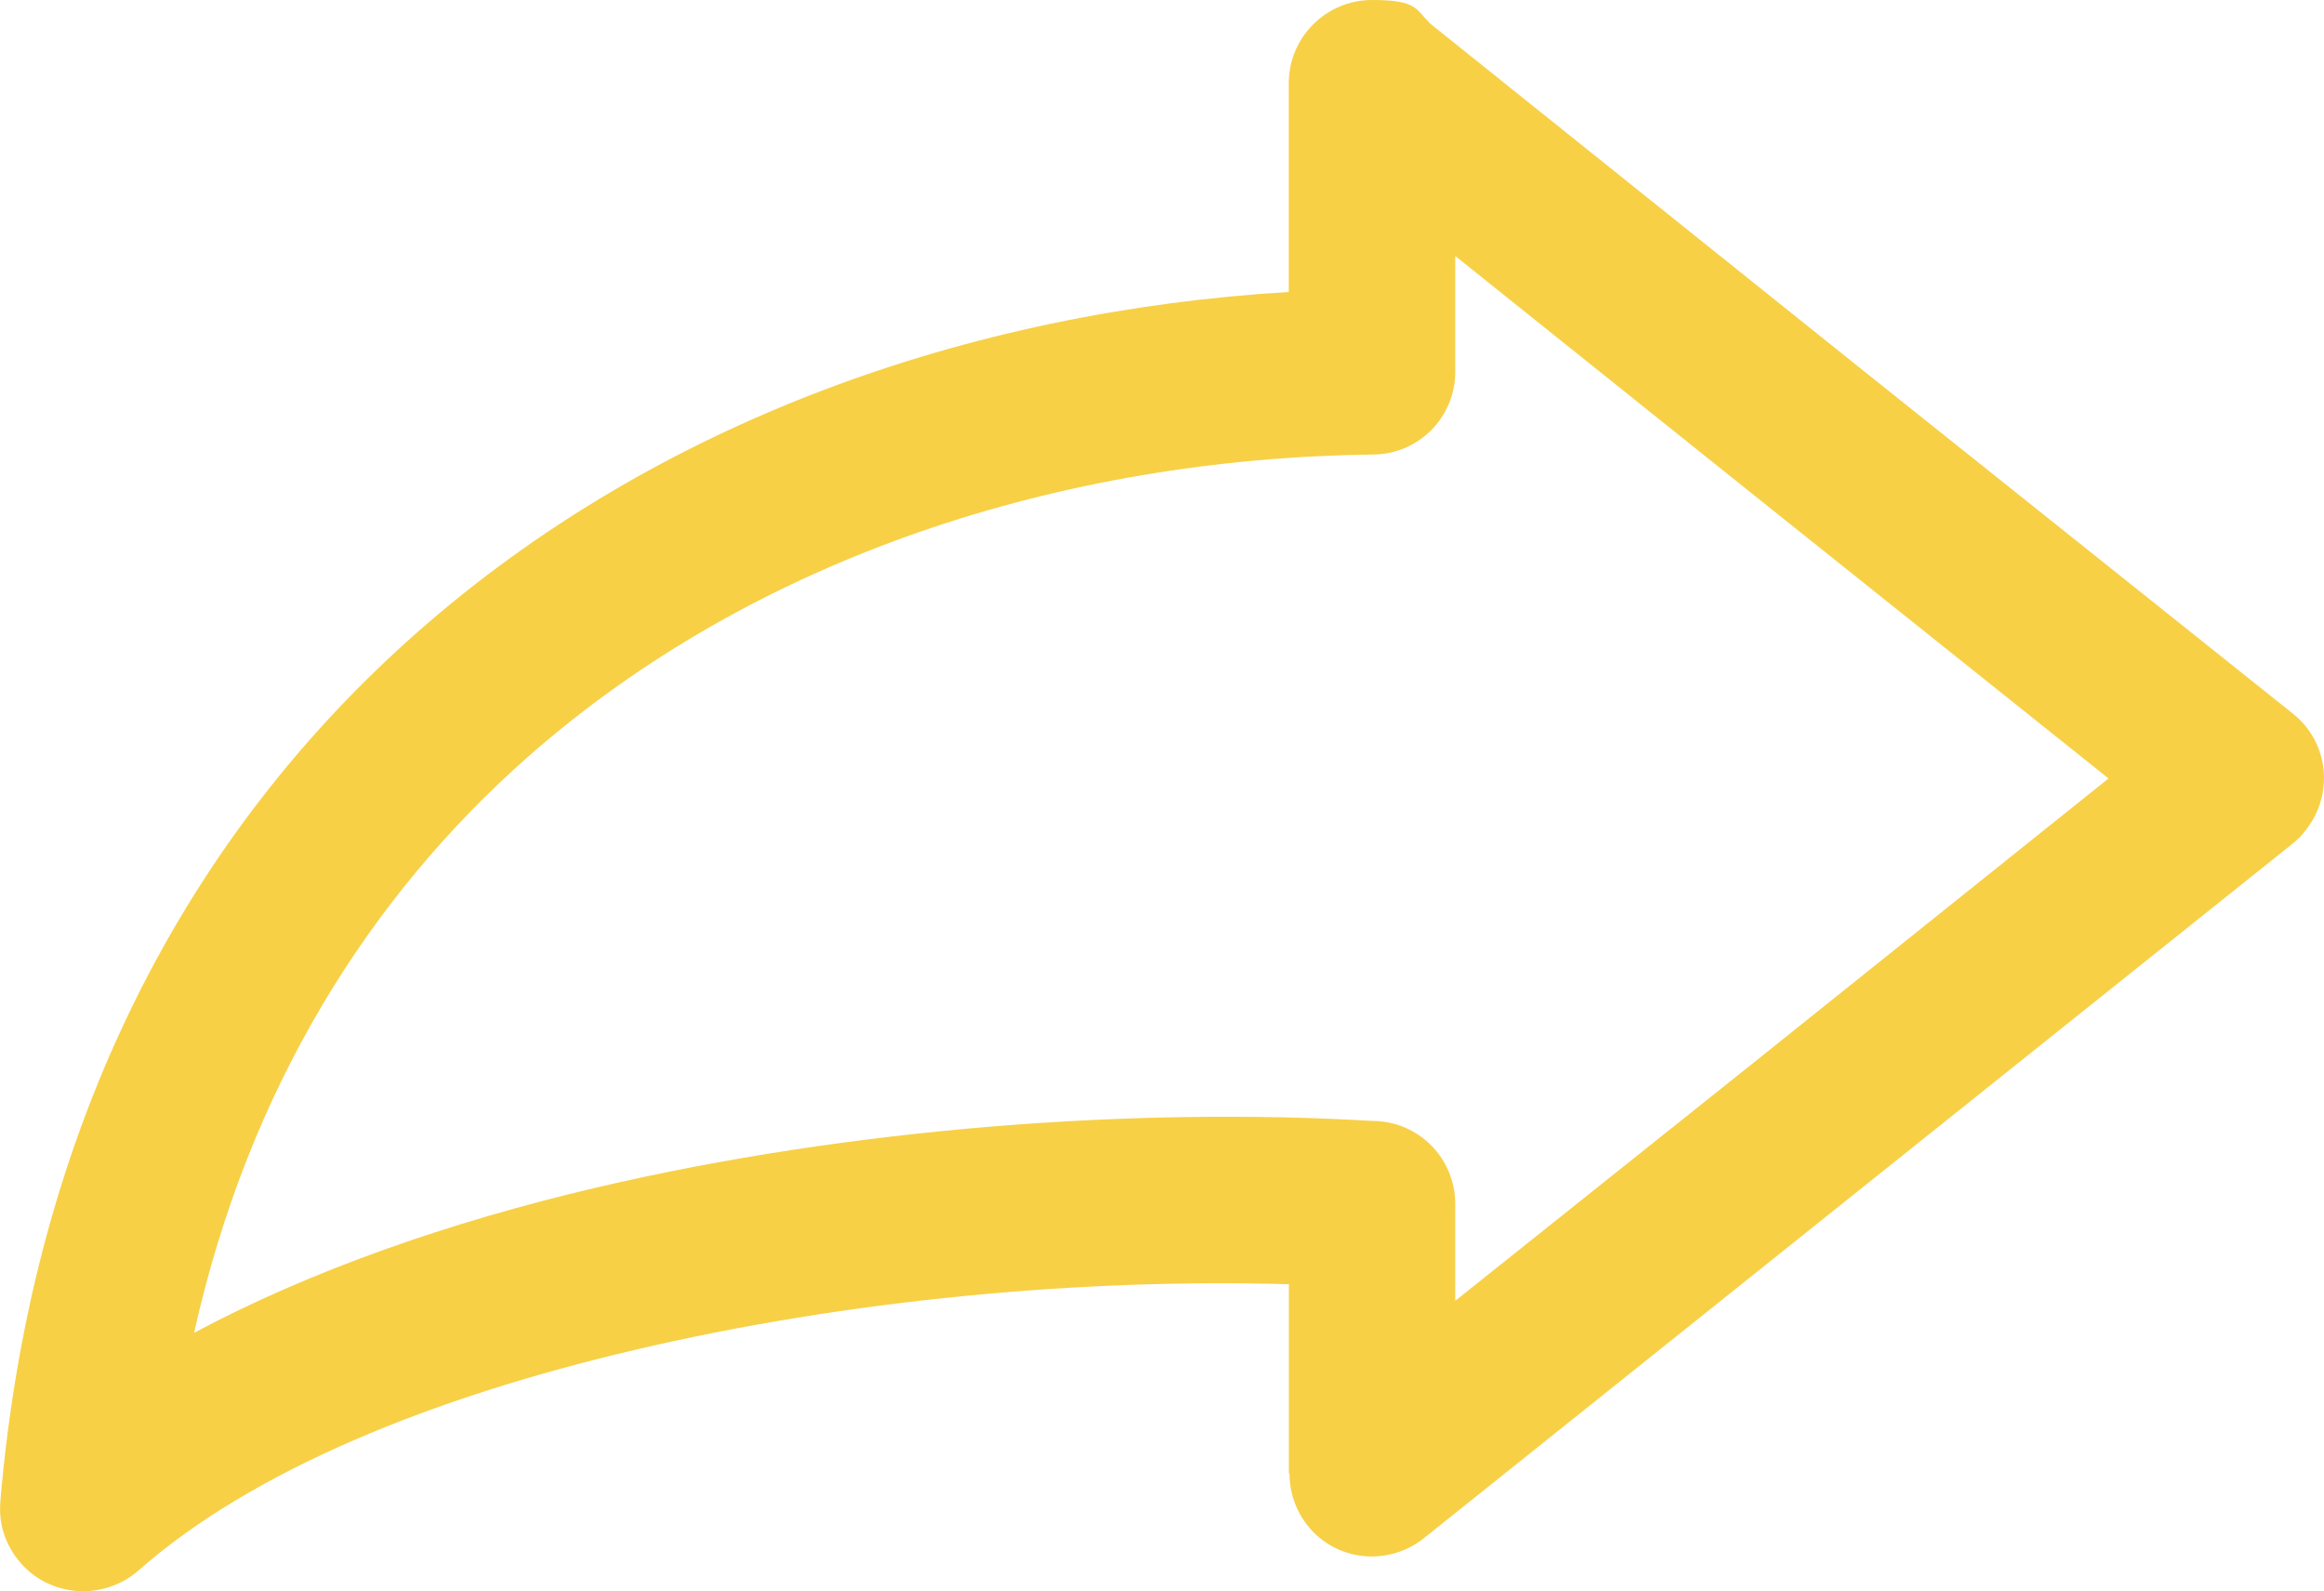
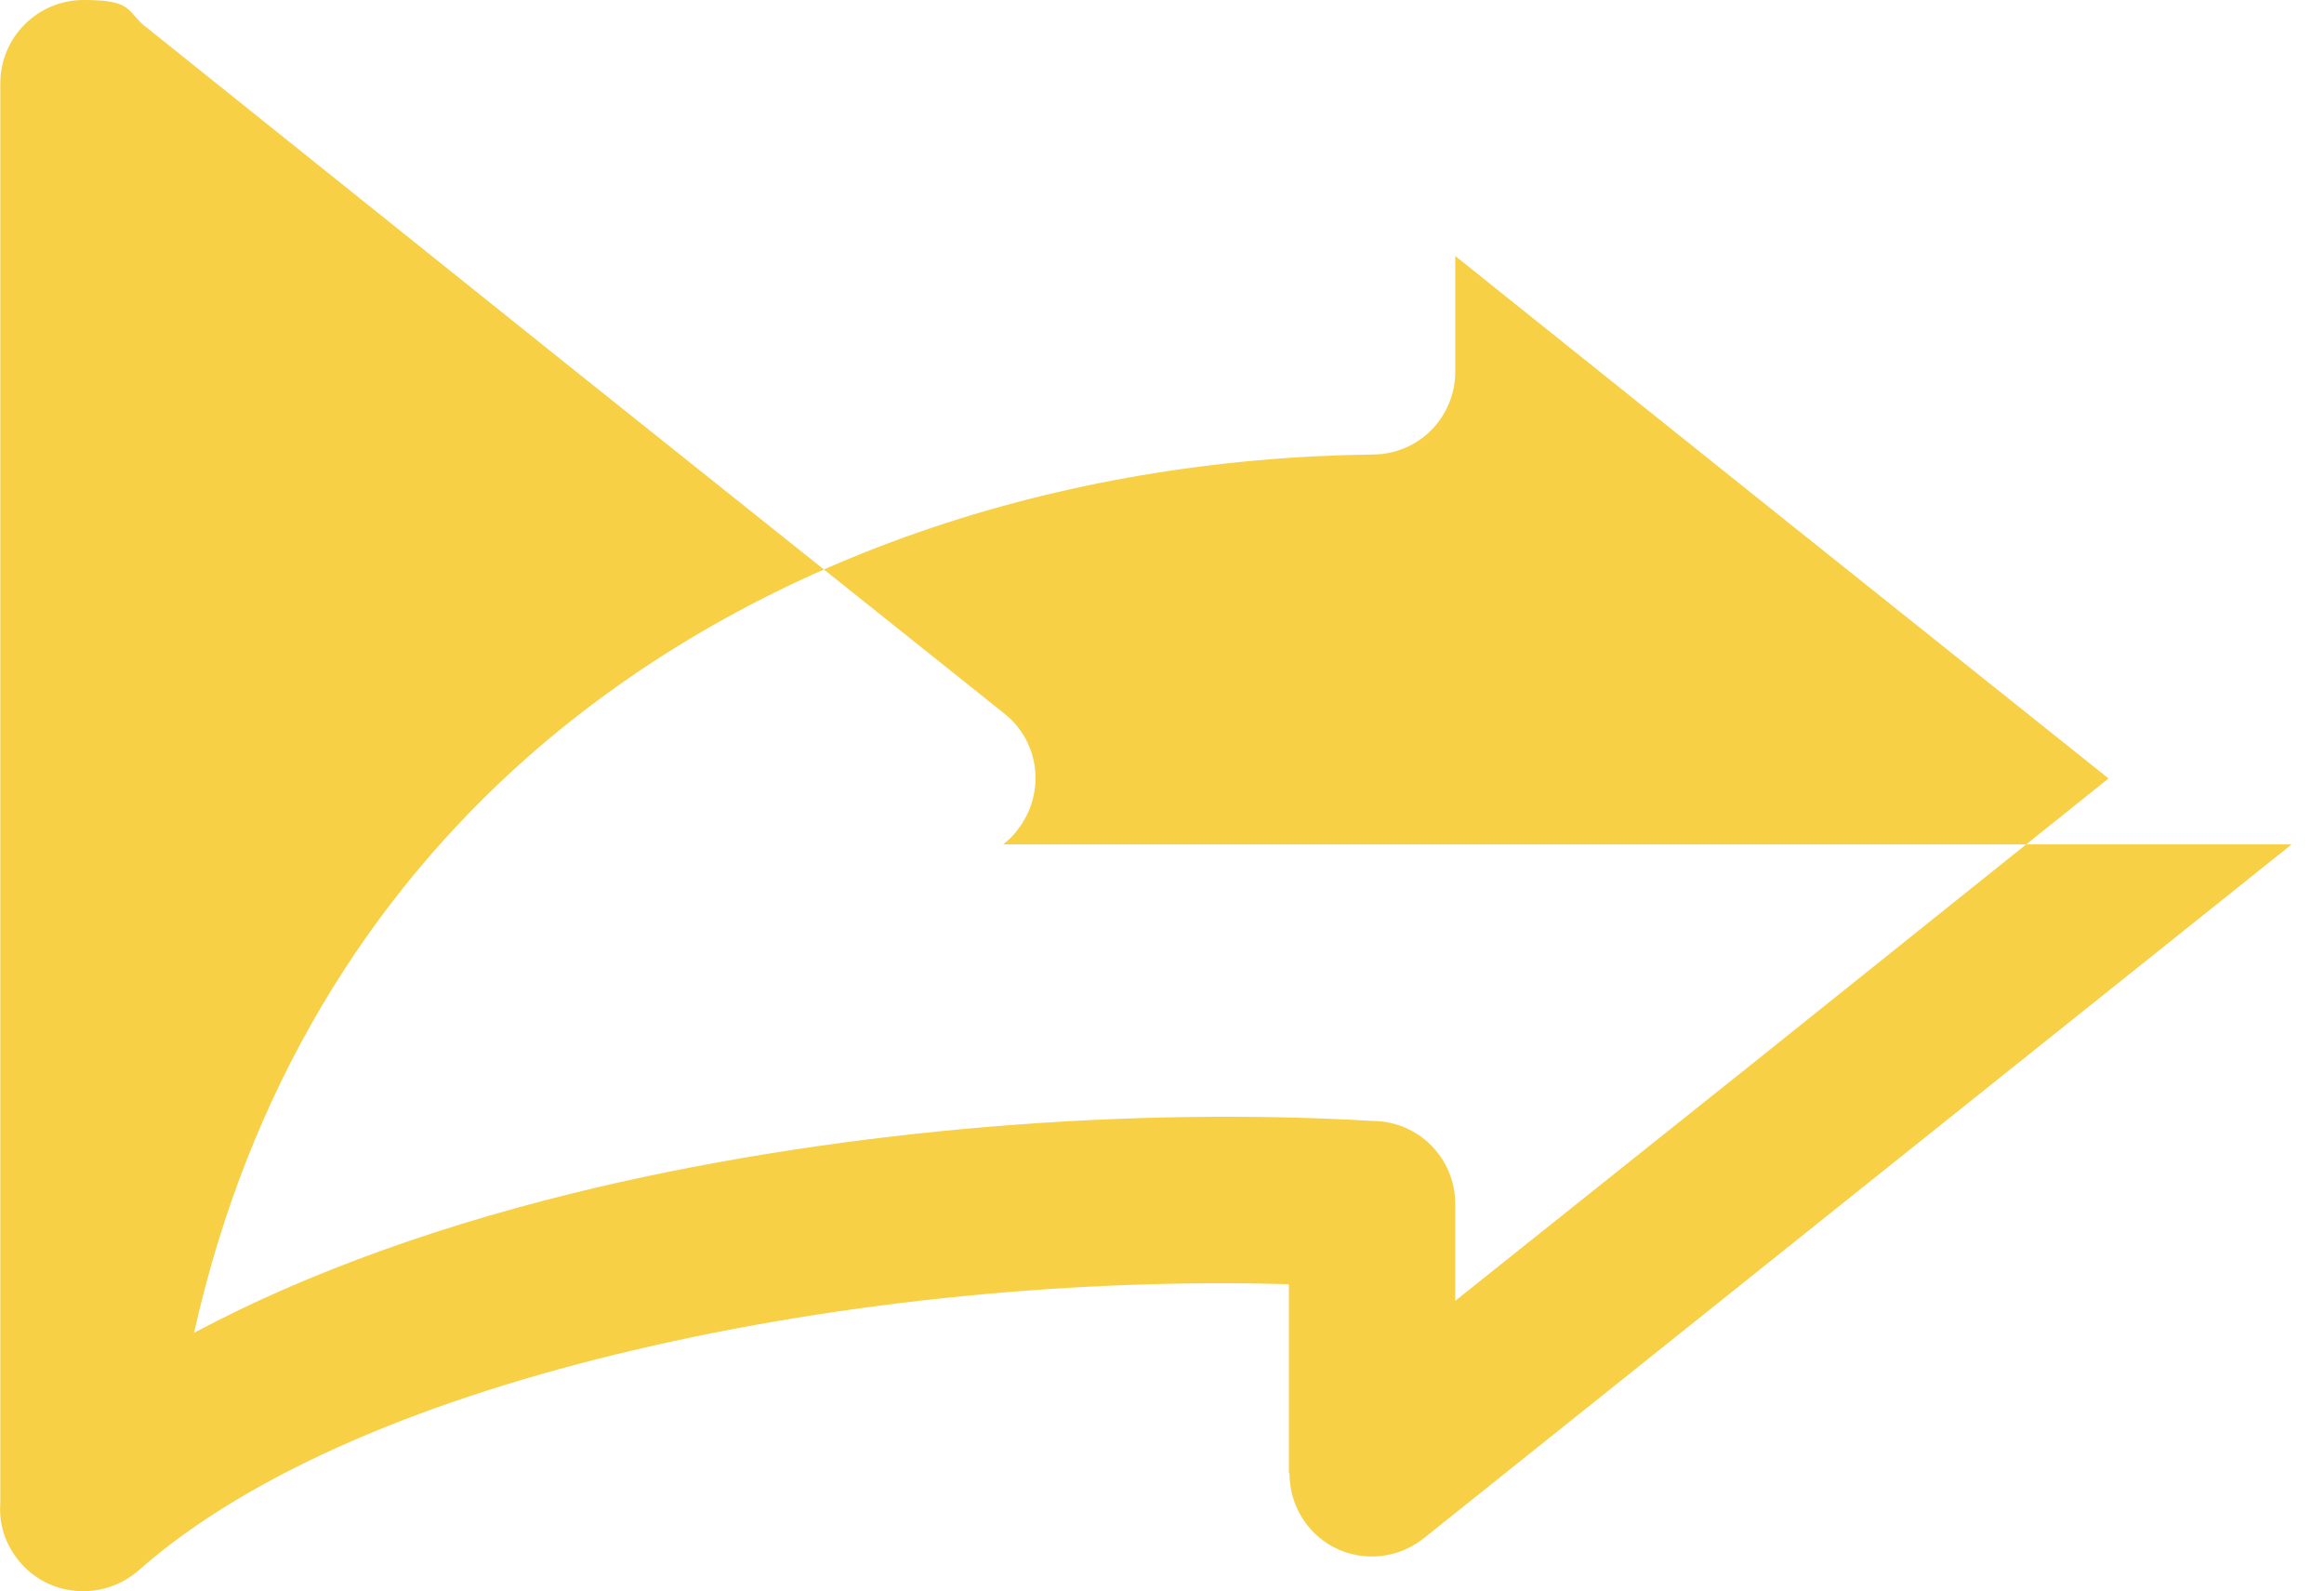
<svg xmlns="http://www.w3.org/2000/svg" id="Layer_1" version="1.1" viewBox="0 0 2172.2 1486.8">
  <defs>
    <style>
      .st0 {
        fill: #f7d046;
      }
    </style>
  </defs>
-   <path class="st0" d="M2142,789l-405.2,323.8-405.8,324.4c-33.6,26.8-82.2,21.8-108.9-11.8-11.2-14.3-16.8-31.1-16.8-48.6h-.6v-176.8c-191.7-5.6-412,14.3-612.4,61.6-188,44.2-356.6,112.1-463.1,206.1-32.4,28-81.5,24.9-109.5-6.8-14.9-16.8-21.2-37.4-19.3-57.9H.3c30.5-356.8,178-625.8,390.2-812.6,222.8-196.2,514.7-299.5,814.1-317.6V77.8c0-43,34.9-77.8,77.8-77.8s40.5,8.7,54.8,22.4l399.6,320.1,406.4,324.4c33.6,26.8,38.6,75.3,11.8,109-3.7,5-8.1,9.3-13.1,13.1h0ZM1640.3,992l330.5-264.6-330.5-264-280.1-224.2v108.3h0c0,42.3-34.2,77.2-77.2,77.2-290,3.7-577,95.3-789.8,282.7-148.1,130.8-260.8,309.5-311.8,538,108.3-57.9,238.4-103.4,375.9-135.7,239-56,504.8-75.3,725.1-62.3h0c43.6,0,77.8,34.9,77.8,77.8v90.3l280.1-223.5Z" />
+   <path class="st0" d="M2142,789l-405.2,323.8-405.8,324.4c-33.6,26.8-82.2,21.8-108.9-11.8-11.2-14.3-16.8-31.1-16.8-48.6h-.6v-176.8c-191.7-5.6-412,14.3-612.4,61.6-188,44.2-356.6,112.1-463.1,206.1-32.4,28-81.5,24.9-109.5-6.8-14.9-16.8-21.2-37.4-19.3-57.9H.3V77.8c0-43,34.9-77.8,77.8-77.8s40.5,8.7,54.8,22.4l399.6,320.1,406.4,324.4c33.6,26.8,38.6,75.3,11.8,109-3.7,5-8.1,9.3-13.1,13.1h0ZM1640.3,992l330.5-264.6-330.5-264-280.1-224.2v108.3h0c0,42.3-34.2,77.2-77.2,77.2-290,3.7-577,95.3-789.8,282.7-148.1,130.8-260.8,309.5-311.8,538,108.3-57.9,238.4-103.4,375.9-135.7,239-56,504.8-75.3,725.1-62.3h0c43.6,0,77.8,34.9,77.8,77.8v90.3l280.1-223.5Z" />
</svg>